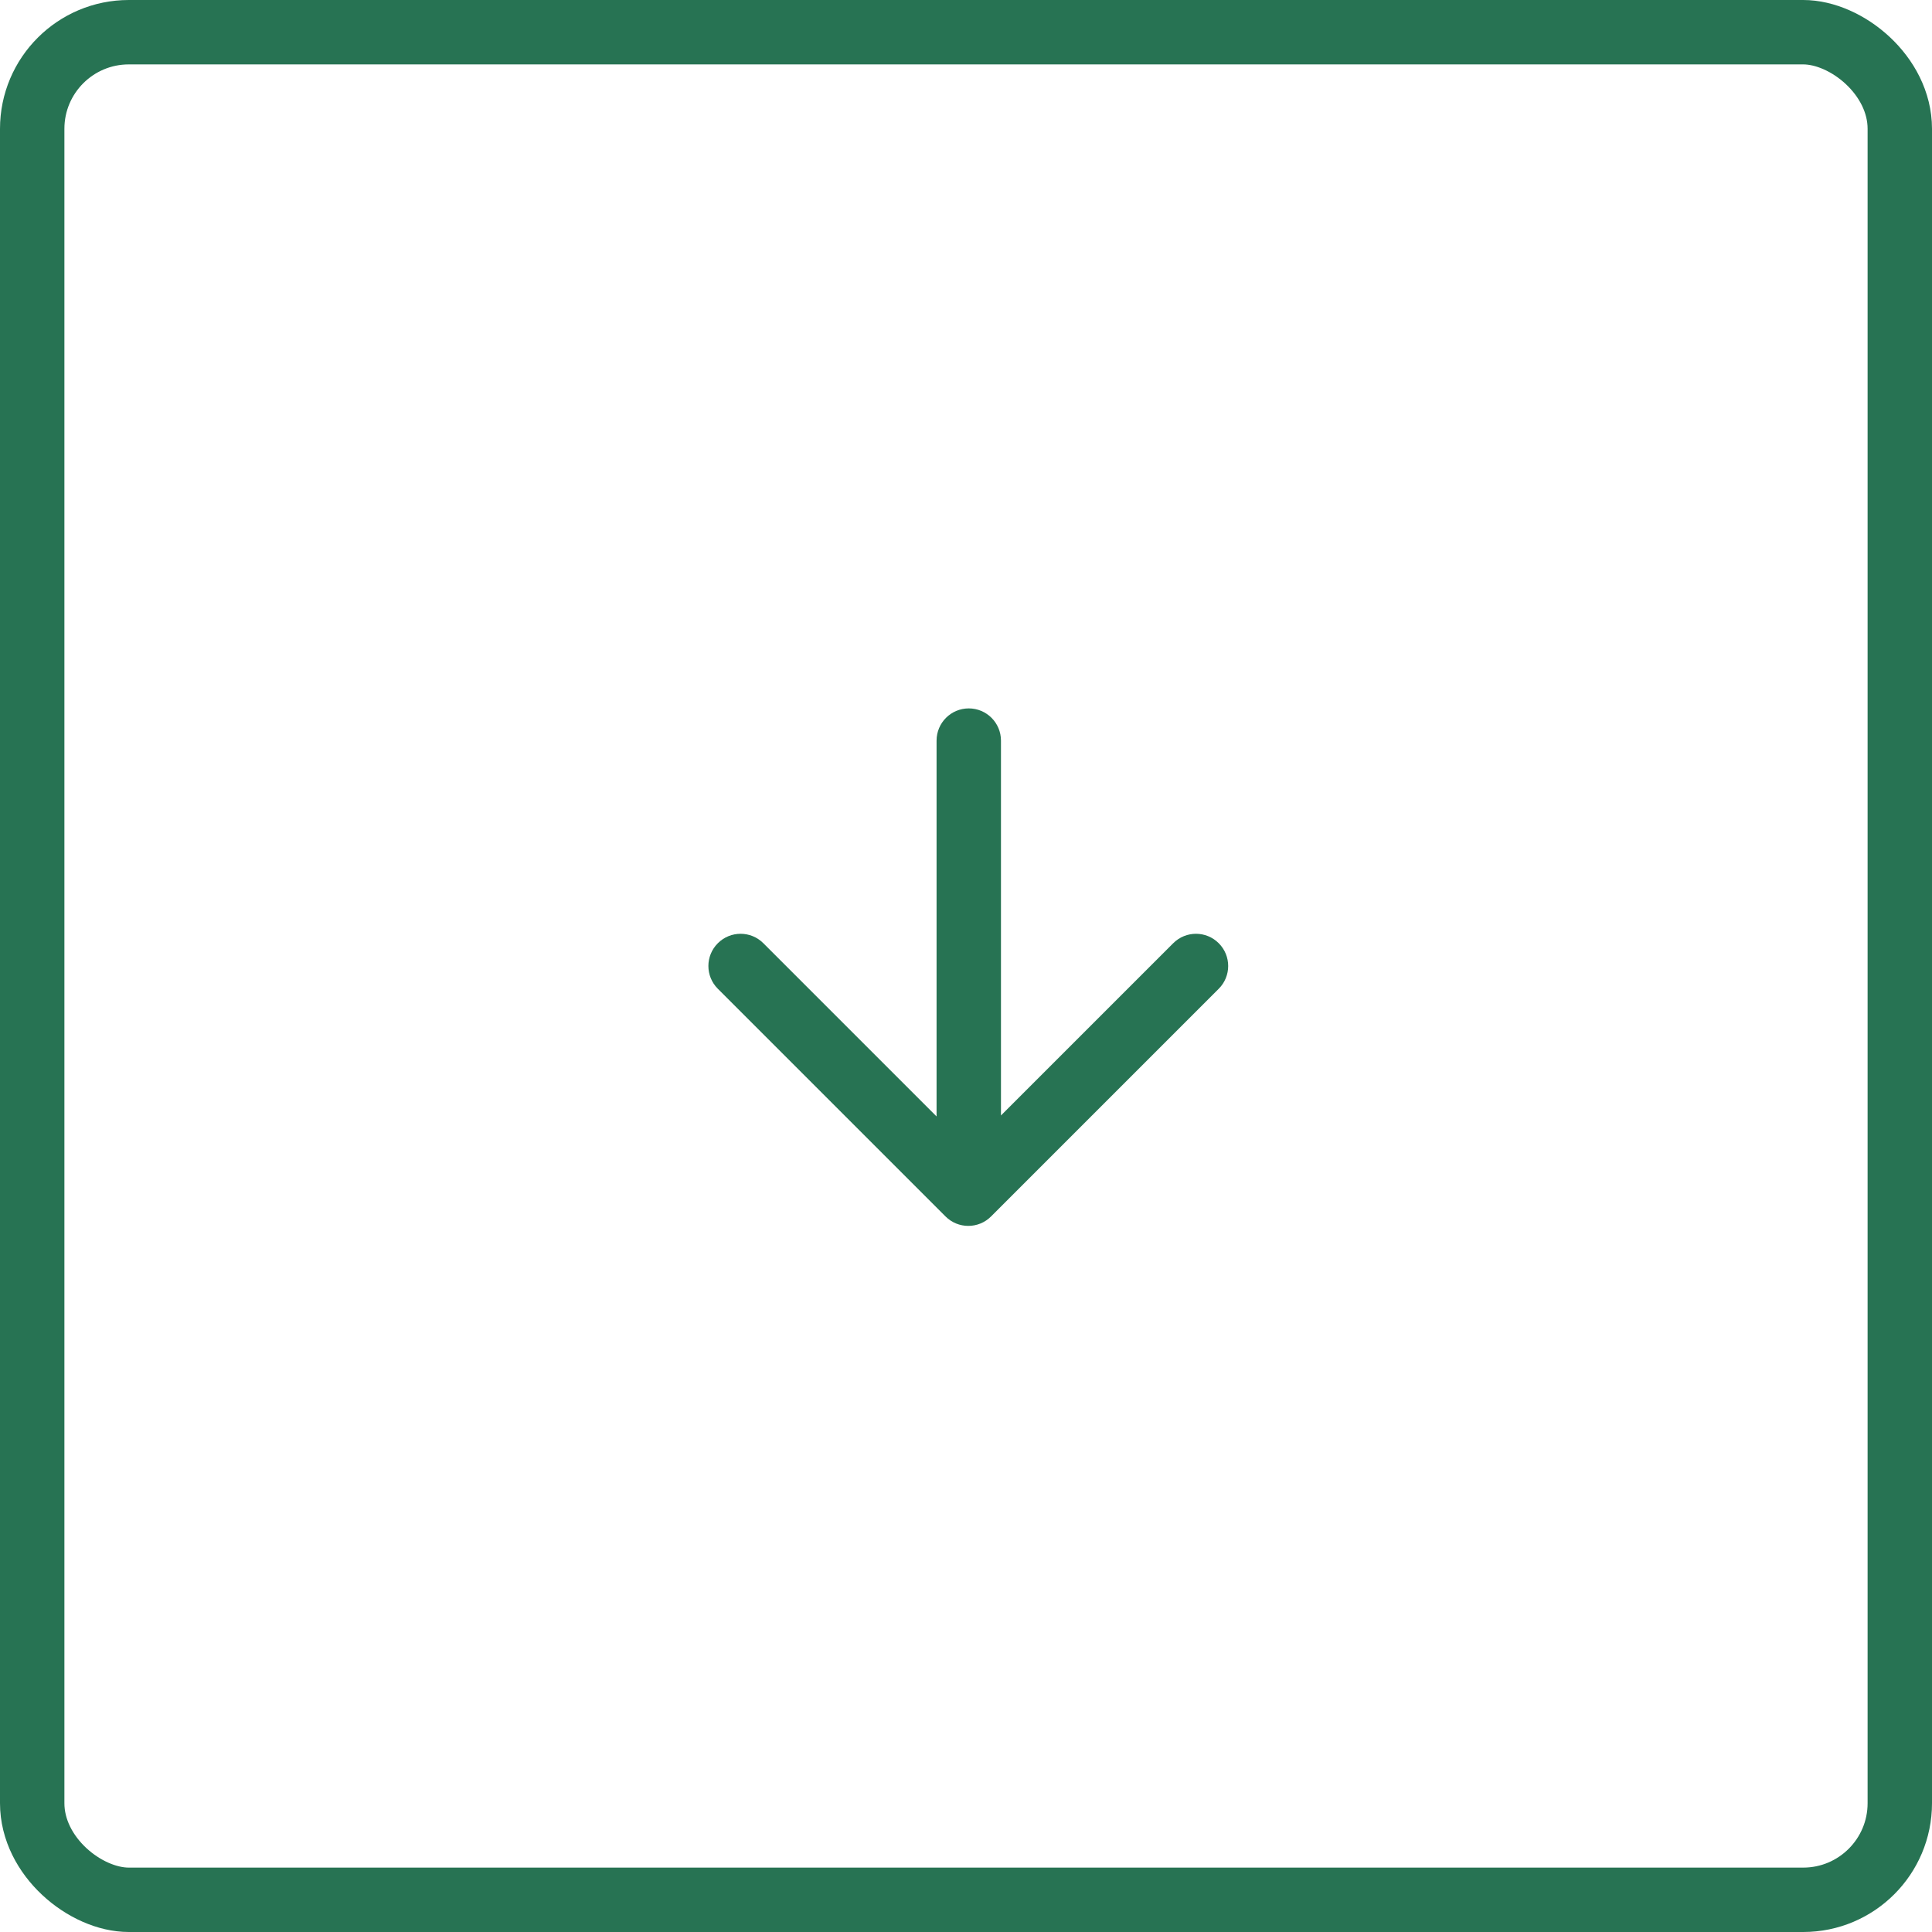
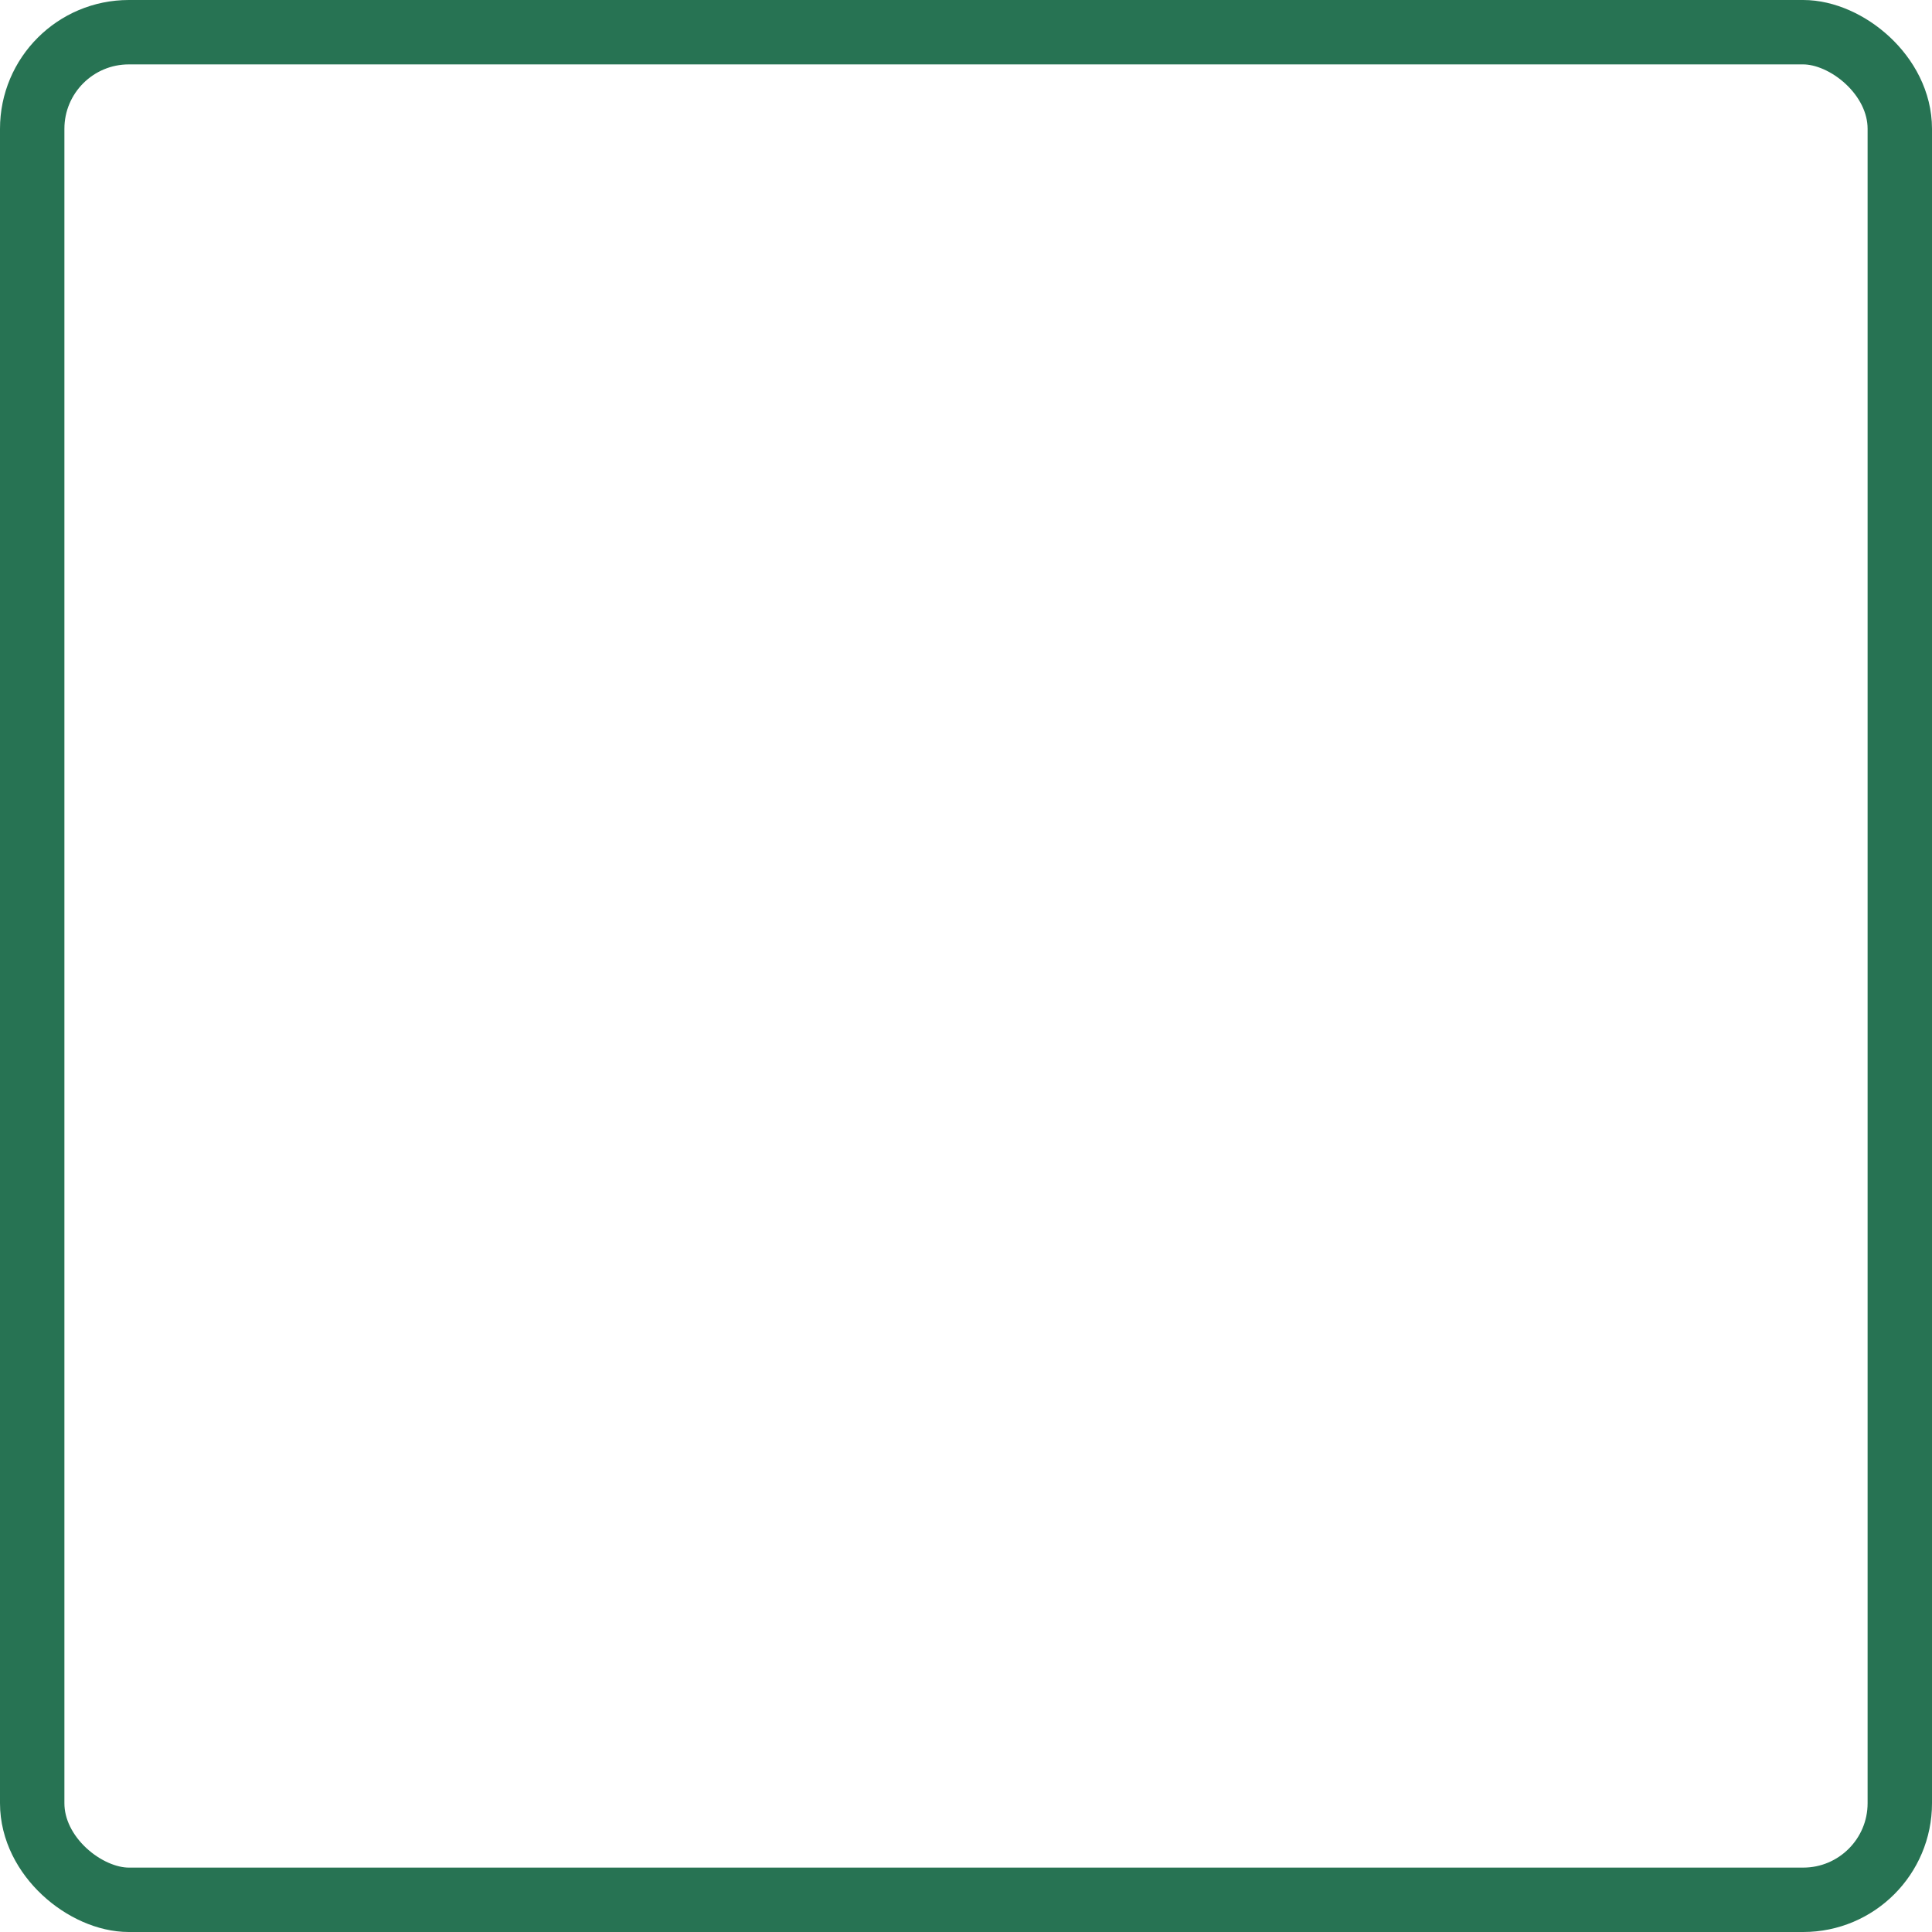
<svg xmlns="http://www.w3.org/2000/svg" width="60" height="60" viewBox="0 0 60 60" fill="none">
  <rect x="1" y="1" width="58" height="58" rx="3" transform="matrix(1.31134e-07 1 1 -1.31134e-07 1.31134e-07 -1.31134e-07)" stroke="#277353" stroke-width="2" />
-   <path fill-rule="evenodd" clip-rule="evenodd" d="M22.293 29.293C21.902 29.683 21.902 30.317 22.293 30.707L29.364 37.778C29.755 38.169 30.388 38.169 30.778 37.778L37.849 30.707C38.24 30.317 38.24 29.683 37.849 29.293C37.459 28.902 36.826 28.902 36.435 29.293L31.086 34.642L31.086 23C31.086 22.448 30.638 22 30.086 22C29.534 22 29.086 22.448 29.086 23L29.086 34.672L23.707 29.293C23.317 28.902 22.683 28.902 22.293 29.293Z" fill="#277353" />
</svg>